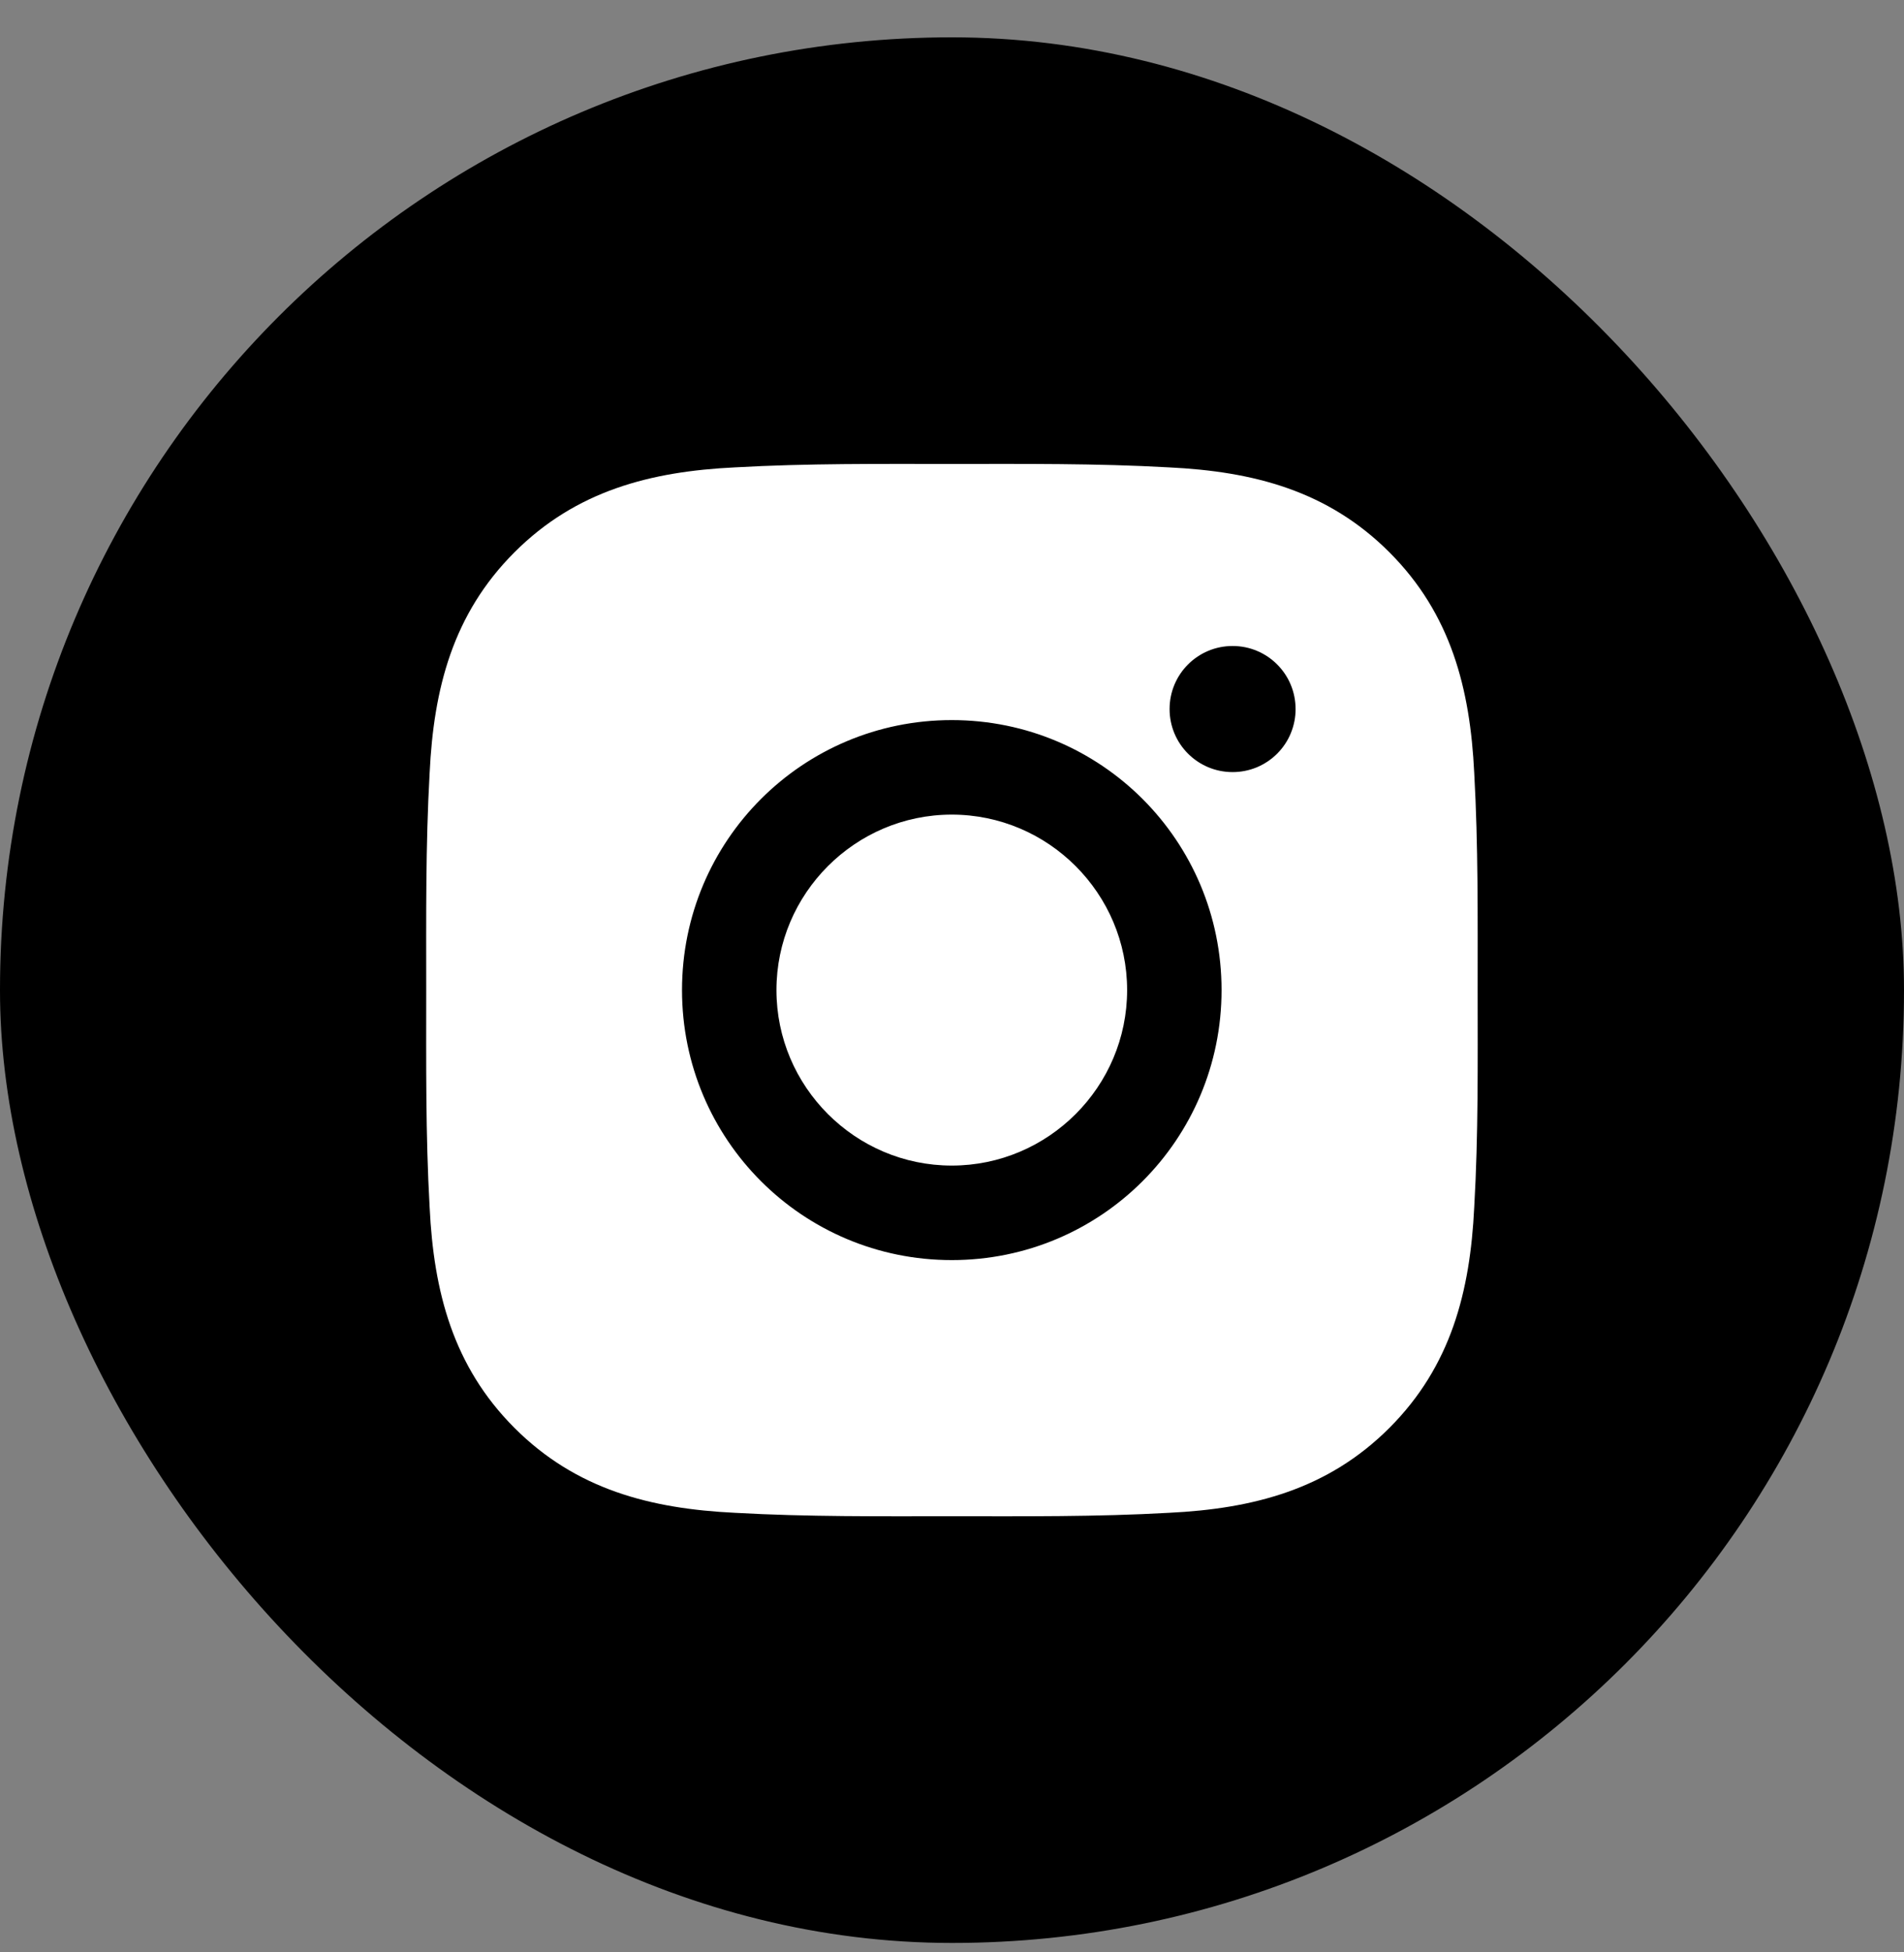
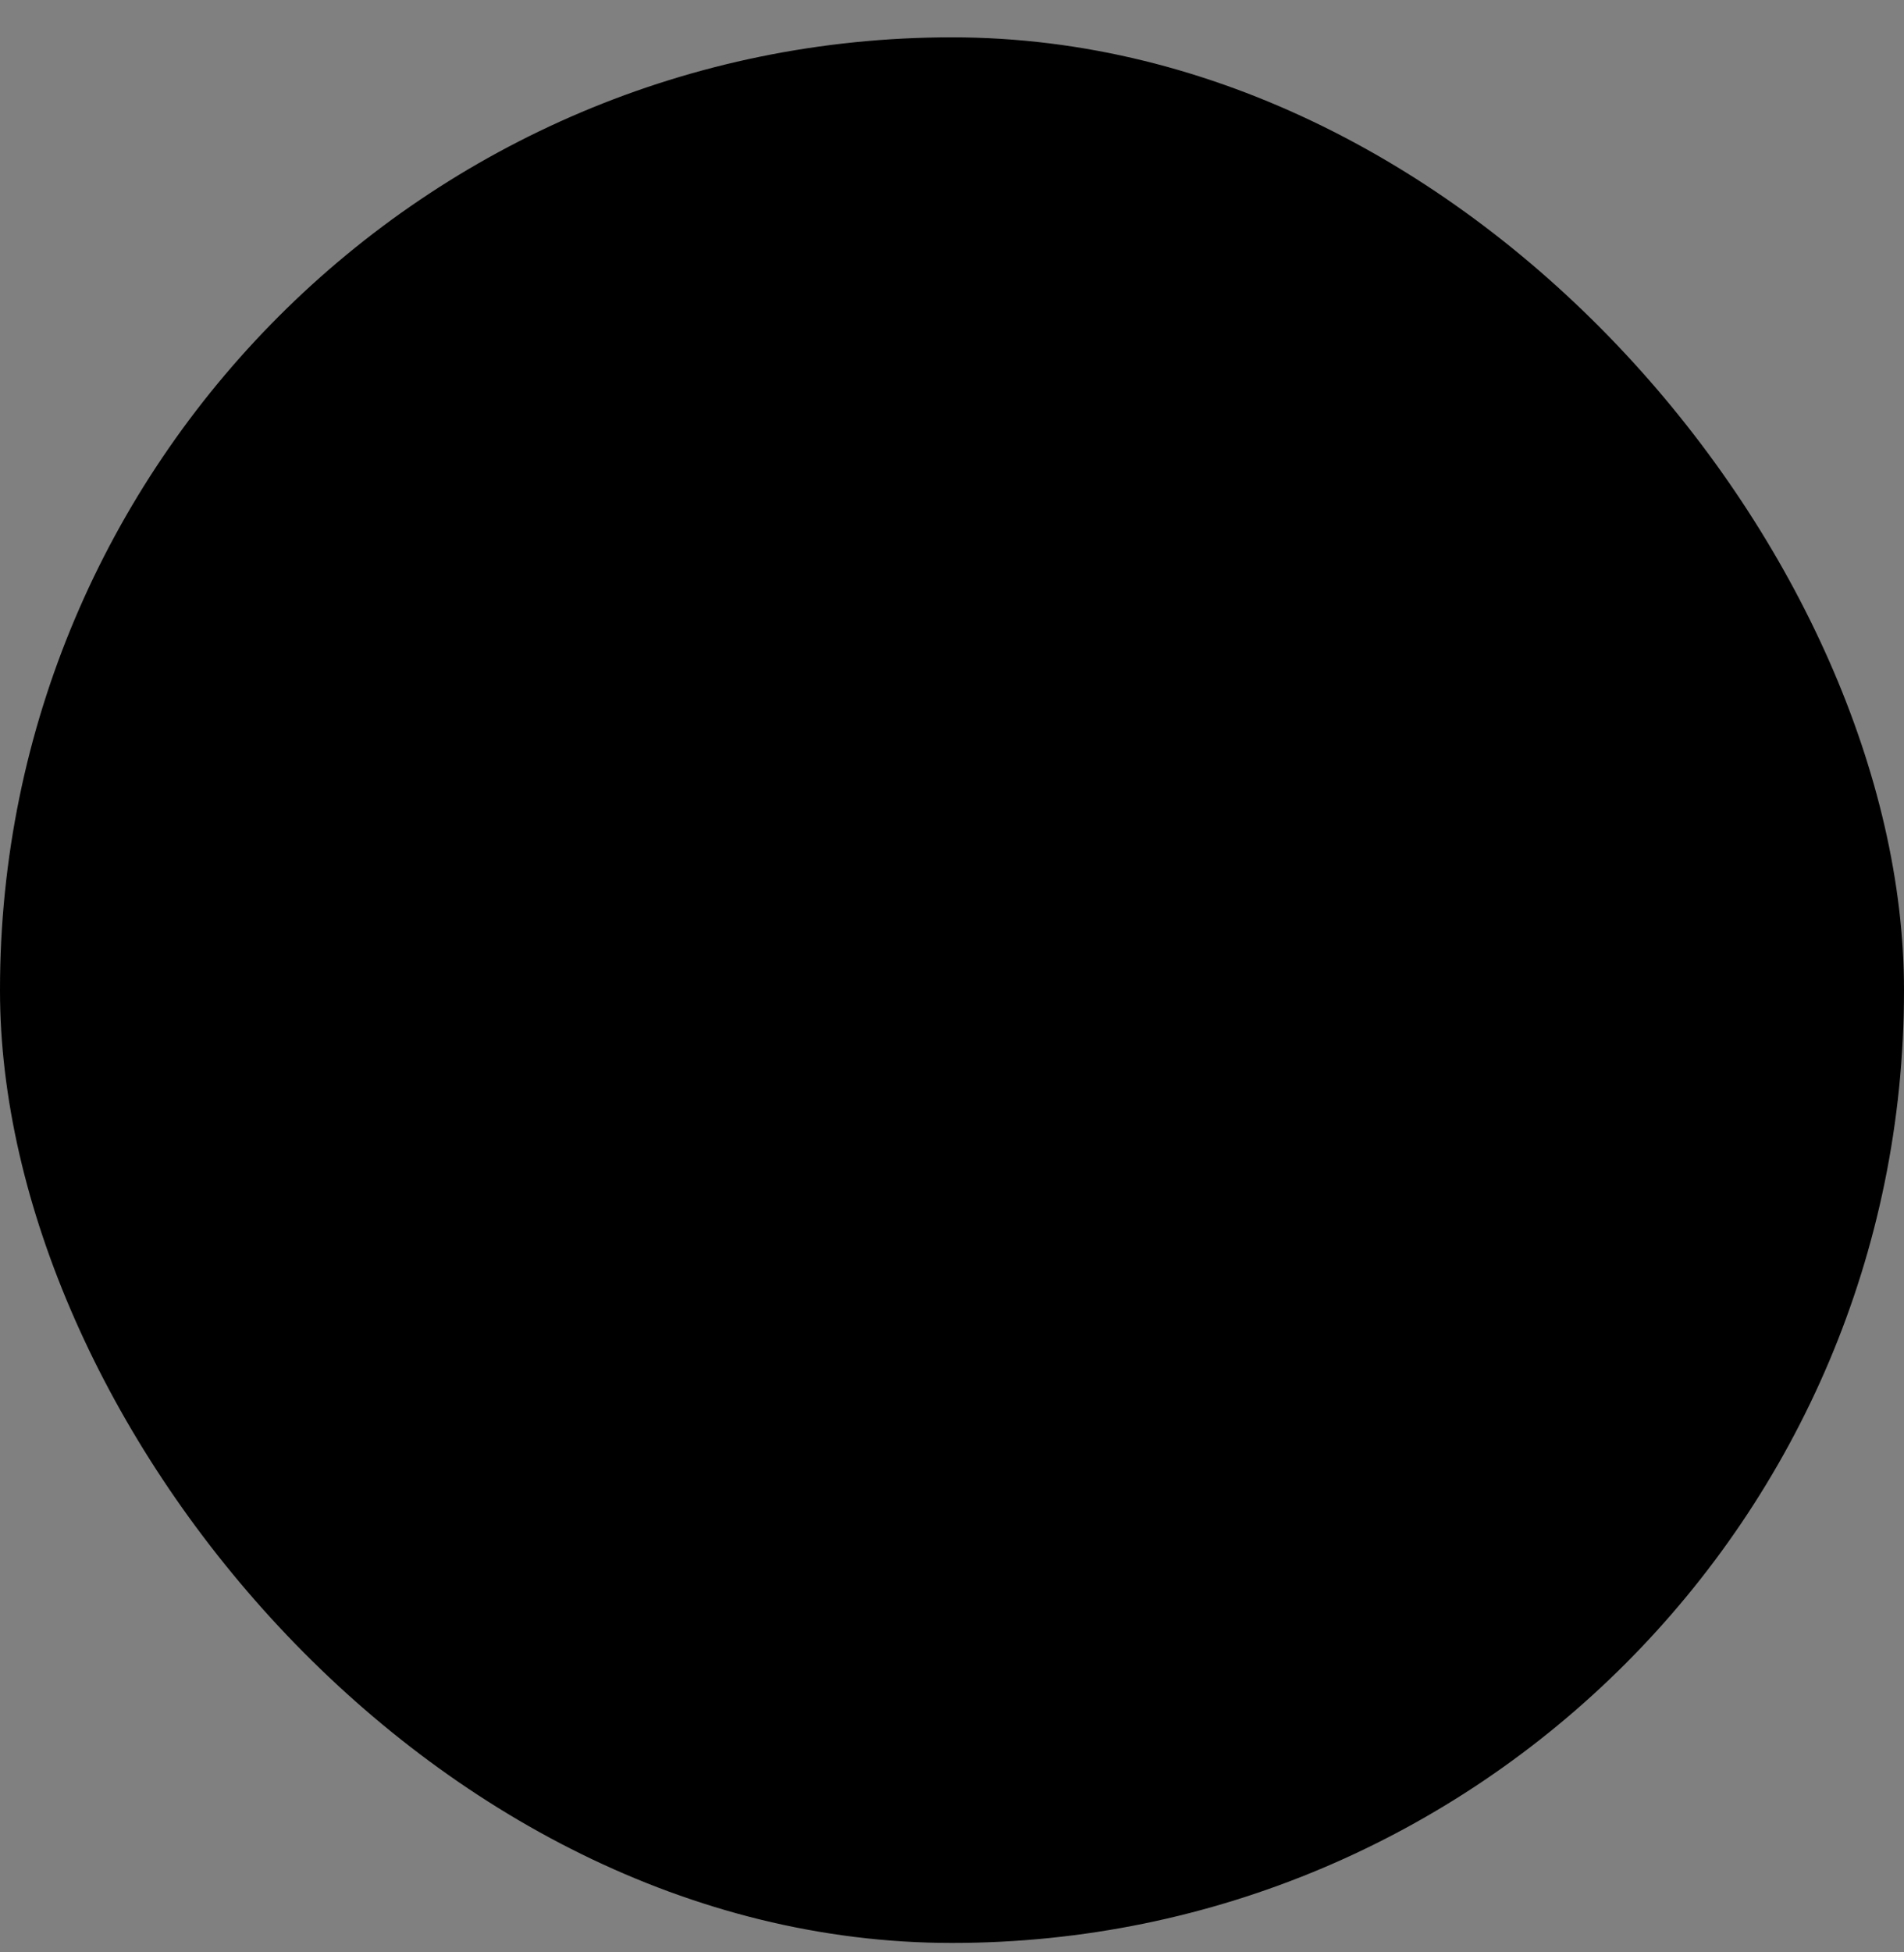
<svg xmlns="http://www.w3.org/2000/svg" width="40" height="41" viewBox="0 0 40 41" fill="none">
  <rect x="0" y="0" width="40" height="41" fill="#808080" stroke="none" />
  <rect y="0.784" width="40" height="40.018" rx="20" fill="#000" />
-   <path d="M19.995 17.107C17.967 17.107 16.312 18.763 16.312 20.792C16.312 22.821 17.967 24.477 19.995 24.477C22.024 24.477 23.679 22.821 23.679 20.792C23.679 18.763 22.024 17.107 19.995 17.107ZM31.043 20.792C31.043 19.266 31.056 17.754 30.971 16.231C30.885 14.461 30.482 12.891 29.189 11.598C27.893 10.301 26.326 9.9 24.558 9.815C23.032 9.729 21.521 9.743 19.998 9.743C18.473 9.743 16.962 9.729 15.439 9.815C13.671 9.9 12.101 10.304 10.808 11.598C9.512 12.894 9.111 14.461 9.026 16.231C8.94 17.757 8.954 19.269 8.954 20.792C8.954 22.315 8.94 23.83 9.026 25.353C9.111 27.122 9.515 28.692 10.808 29.986C12.104 31.283 13.671 31.683 15.439 31.769C16.964 31.855 18.476 31.841 19.998 31.841C21.523 31.841 23.035 31.855 24.558 31.769C26.326 31.683 27.895 31.28 29.189 29.986C30.484 28.69 30.885 27.122 30.971 25.353C31.059 23.83 31.043 22.318 31.043 20.792ZM19.995 26.462C16.859 26.462 14.328 23.929 14.328 20.792C14.328 17.654 16.859 15.122 19.995 15.122C23.132 15.122 25.663 17.654 25.663 20.792C25.663 23.929 23.132 26.462 19.995 26.462ZM25.895 16.214C25.163 16.214 24.571 15.623 24.571 14.89C24.571 14.157 25.163 13.566 25.895 13.566C26.627 13.566 27.218 14.157 27.218 14.89C27.219 15.064 27.184 15.236 27.118 15.397C27.052 15.558 26.954 15.704 26.831 15.827C26.708 15.95 26.562 16.047 26.402 16.114C26.241 16.18 26.069 16.214 25.895 16.214Z" fill="#fff" />
</svg>